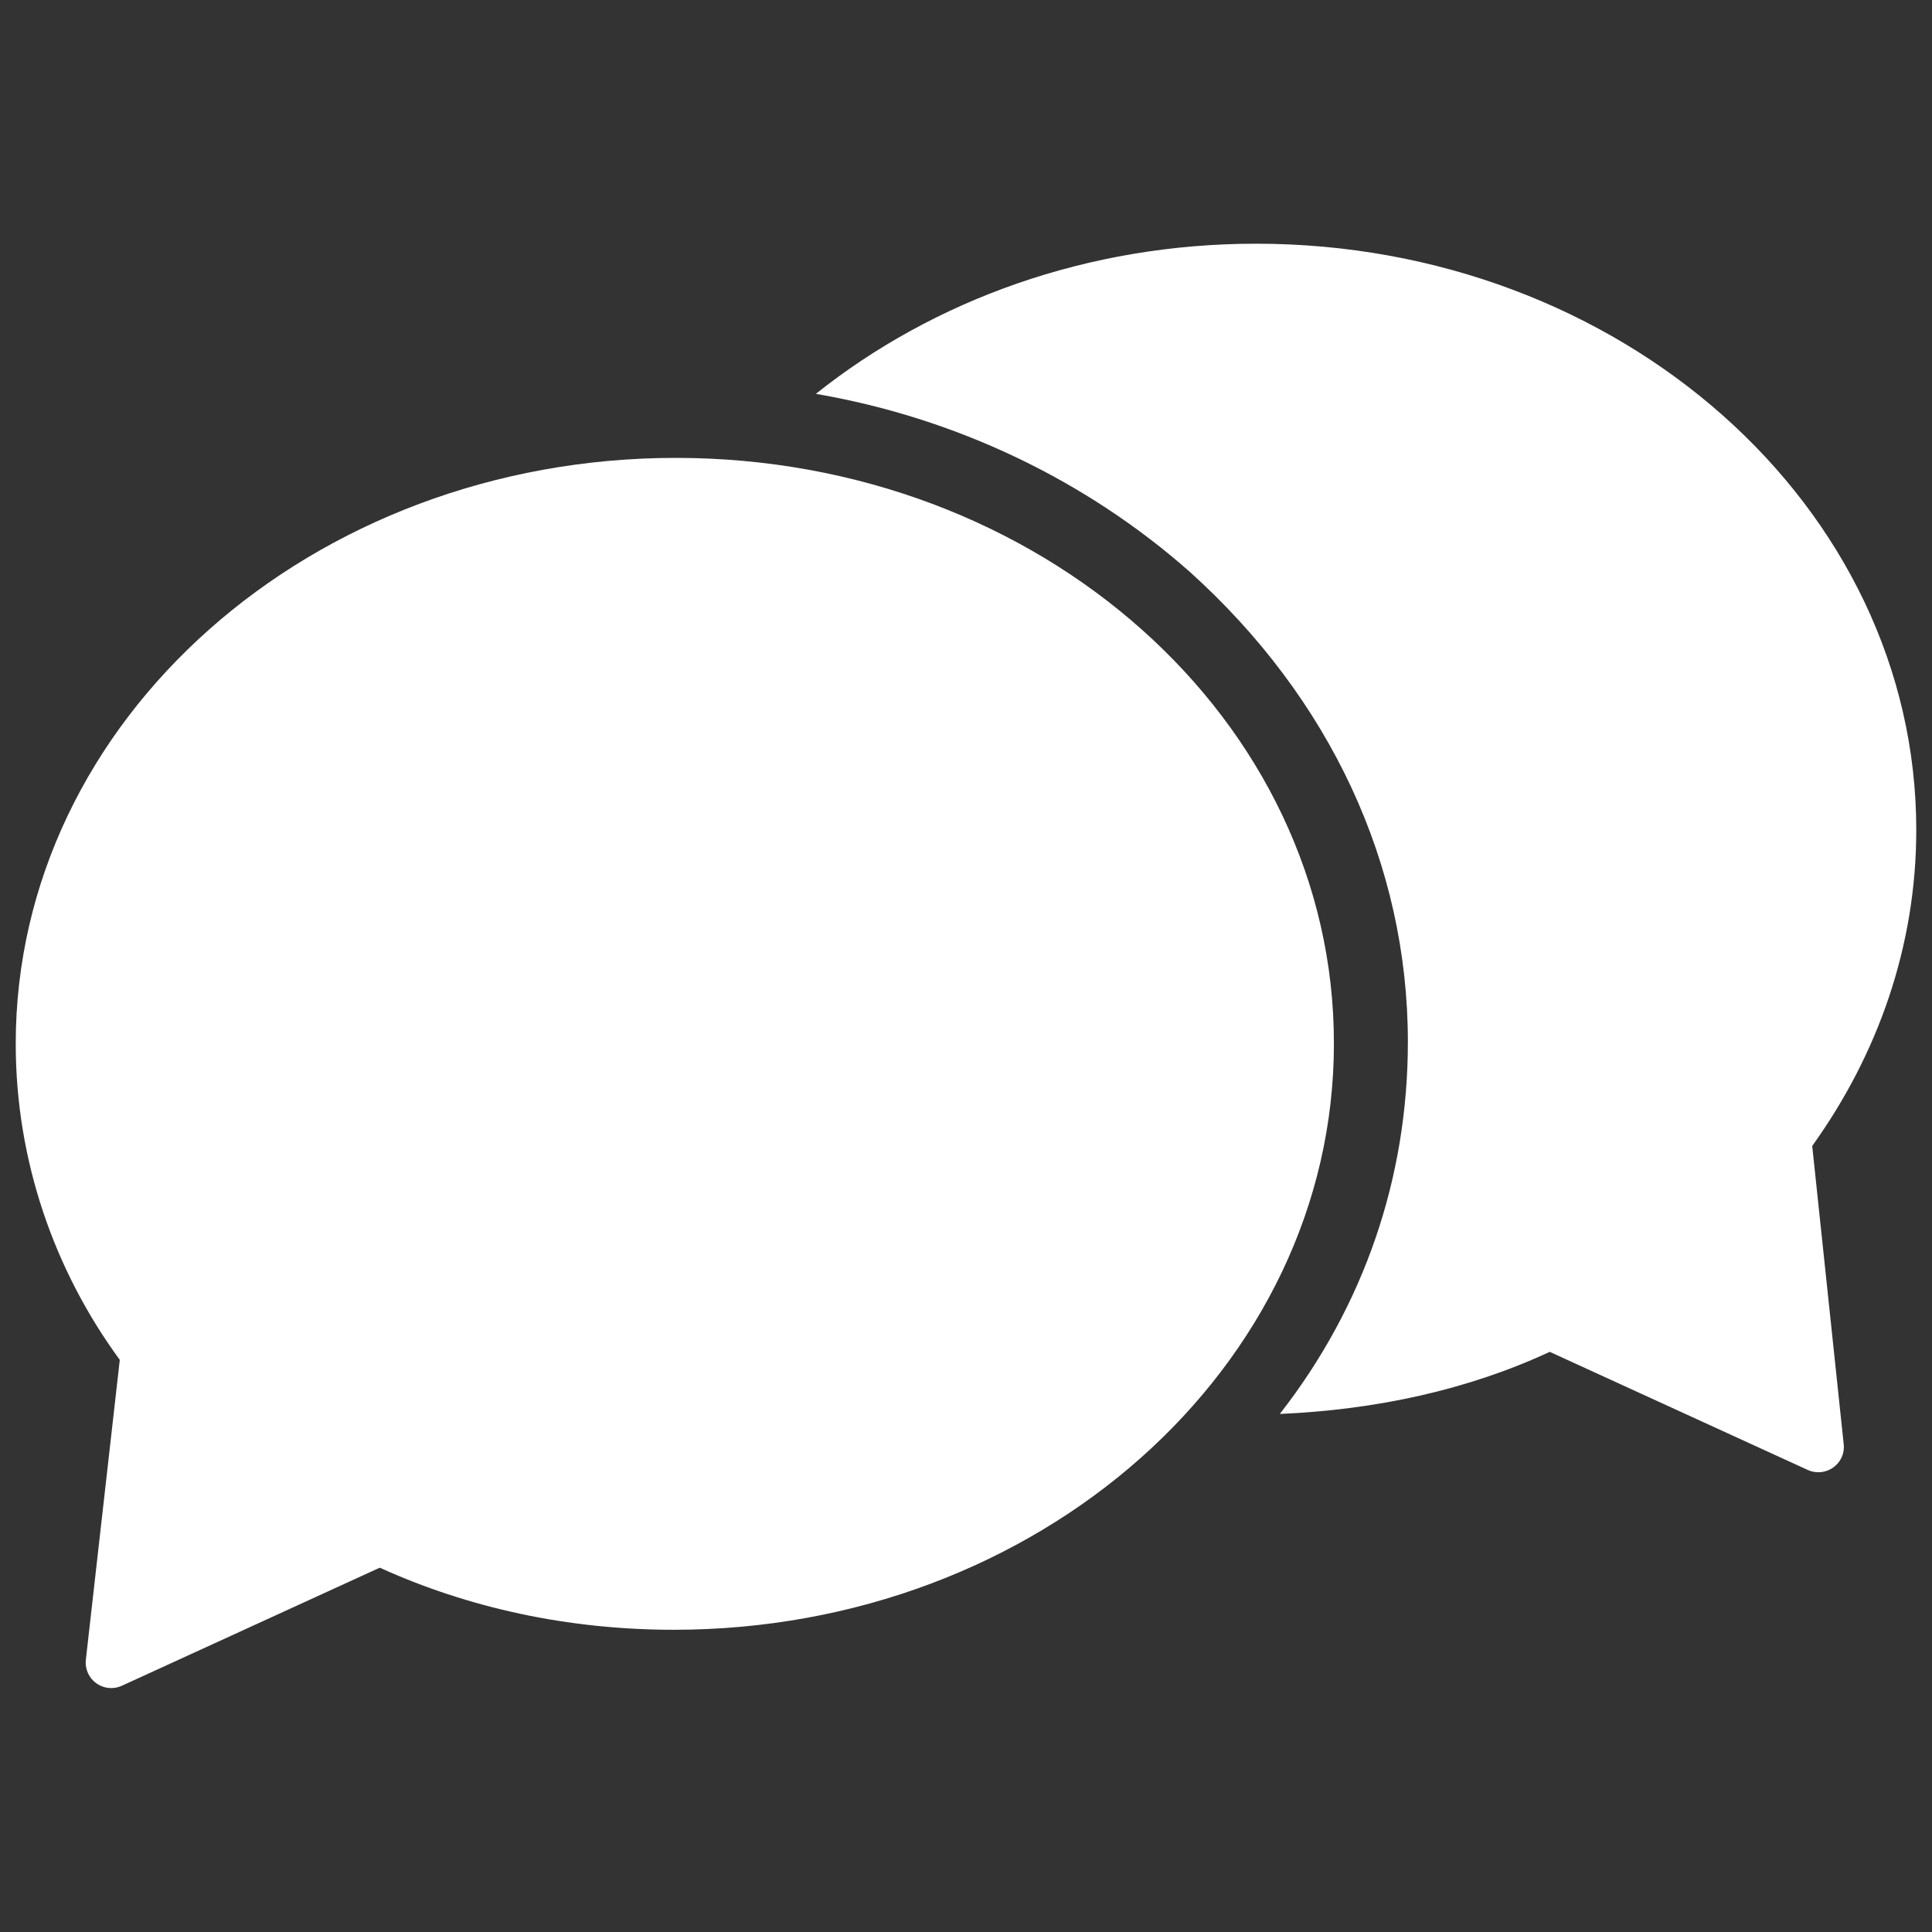
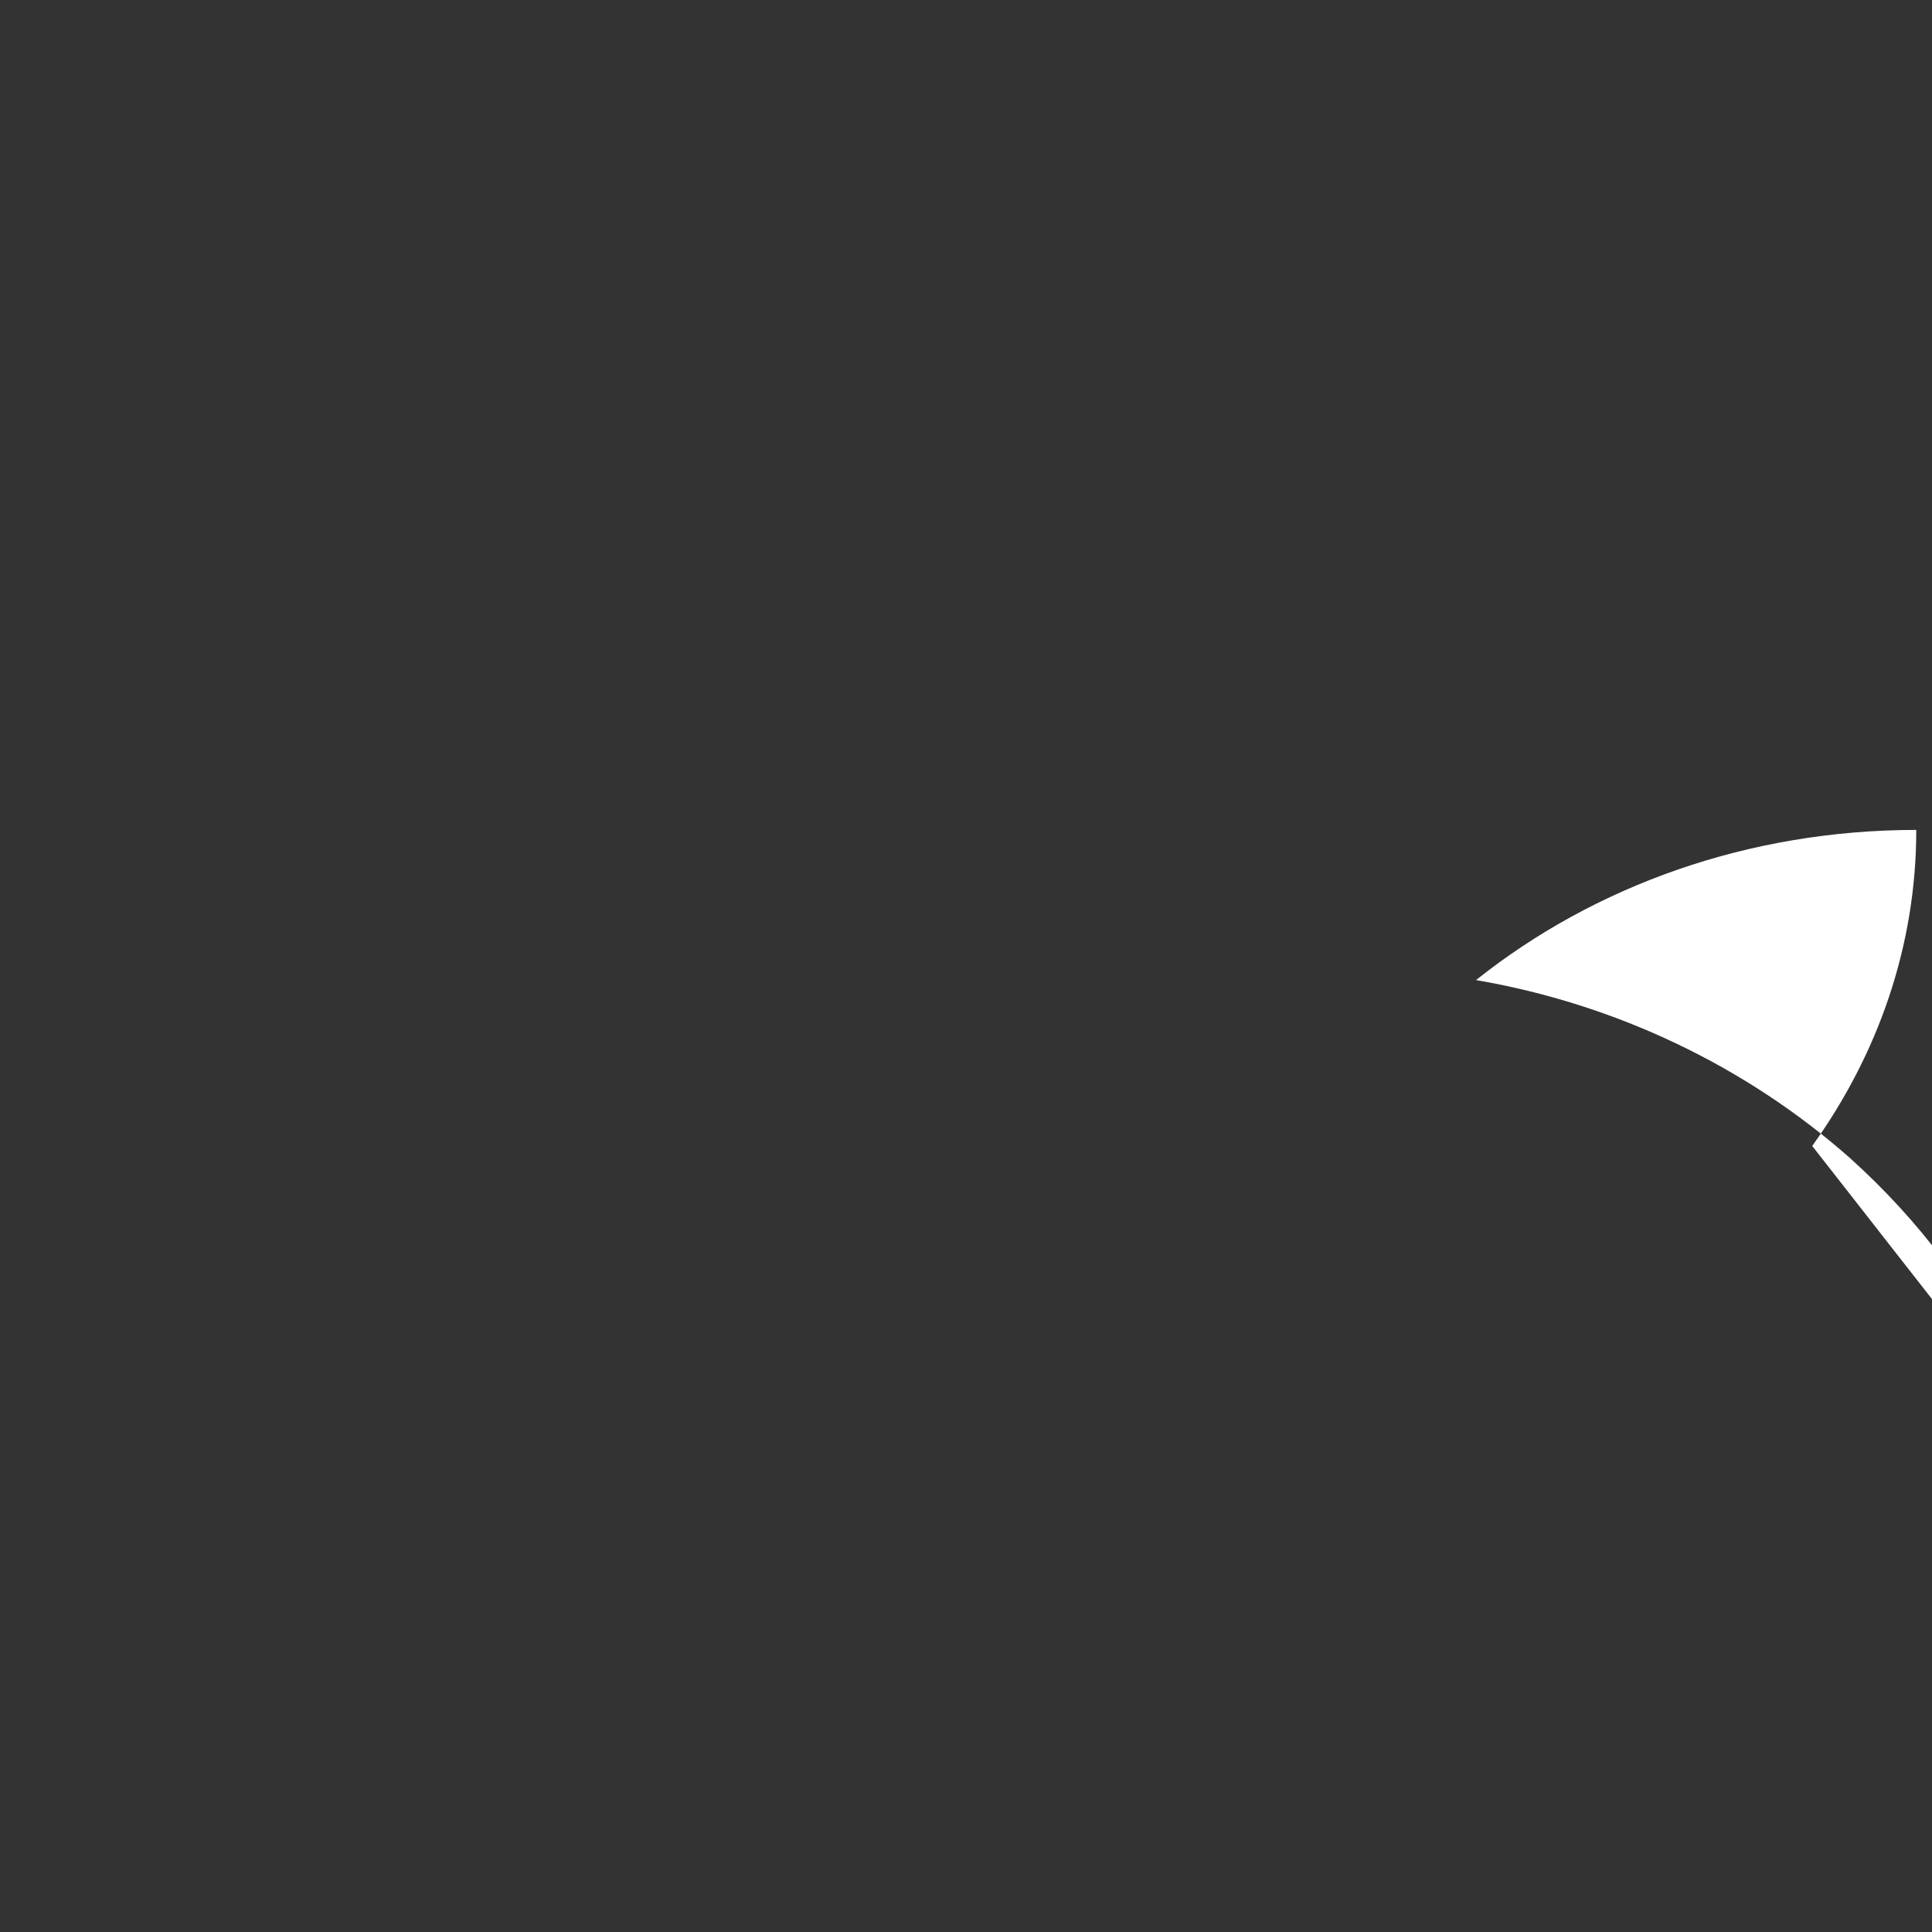
<svg xmlns="http://www.w3.org/2000/svg" version="1.1" id="Layer_1" x="0px" y="0px" viewBox="0 0 700 700" style="enable-background:new 0 0 700 700;" xml:space="preserve">
  <rect x="0" y="0" width="700" height="700" fill="#333333" stroke="none" />
  <style type="text/css">
	.st0{fill:#FFFFFF;}
</style>
  <g>
-     <path class="st0" d="M244.9,165.9L244.9,165.9C113,165.9,5.7,260.8,5.7,378.2c0,42,13.8,81.9,37.7,114.5L31.1,601.4   c-0.7,7.2,6.5,12.3,13,9.4l93.5-42.8c31.9,14.5,68.1,22.5,106.5,22.5c131.9,0,239.2-94.9,239.2-212.4   C483.4,260.8,376.8,165.9,244.9,165.9z" />
-     <path class="st0" d="M656.6,415.2c23.9-33.3,37.7-72.5,37.7-114.5c0-117.4-107.3-212.4-239.2-212.4c-60.9,0-116.7,20.3-159.5,54.4   c50.7,8.7,97.8,31.2,135.5,64.5c50.7,45.7,79,105.8,79,170.3c0,49.3-15.9,95.7-46.4,134.8c34.8-1.5,68.1-8.7,97.8-22.5l93.5,42.8   c6.5,2.9,13.8-2.2,13-9.4L656.6,415.2z" />
+     <path class="st0" d="M656.6,415.2c23.9-33.3,37.7-72.5,37.7-114.5c-60.9,0-116.7,20.3-159.5,54.4   c50.7,8.7,97.8,31.2,135.5,64.5c50.7,45.7,79,105.8,79,170.3c0,49.3-15.9,95.7-46.4,134.8c34.8-1.5,68.1-8.7,97.8-22.5l93.5,42.8   c6.5,2.9,13.8-2.2,13-9.4L656.6,415.2z" />
  </g>
</svg>